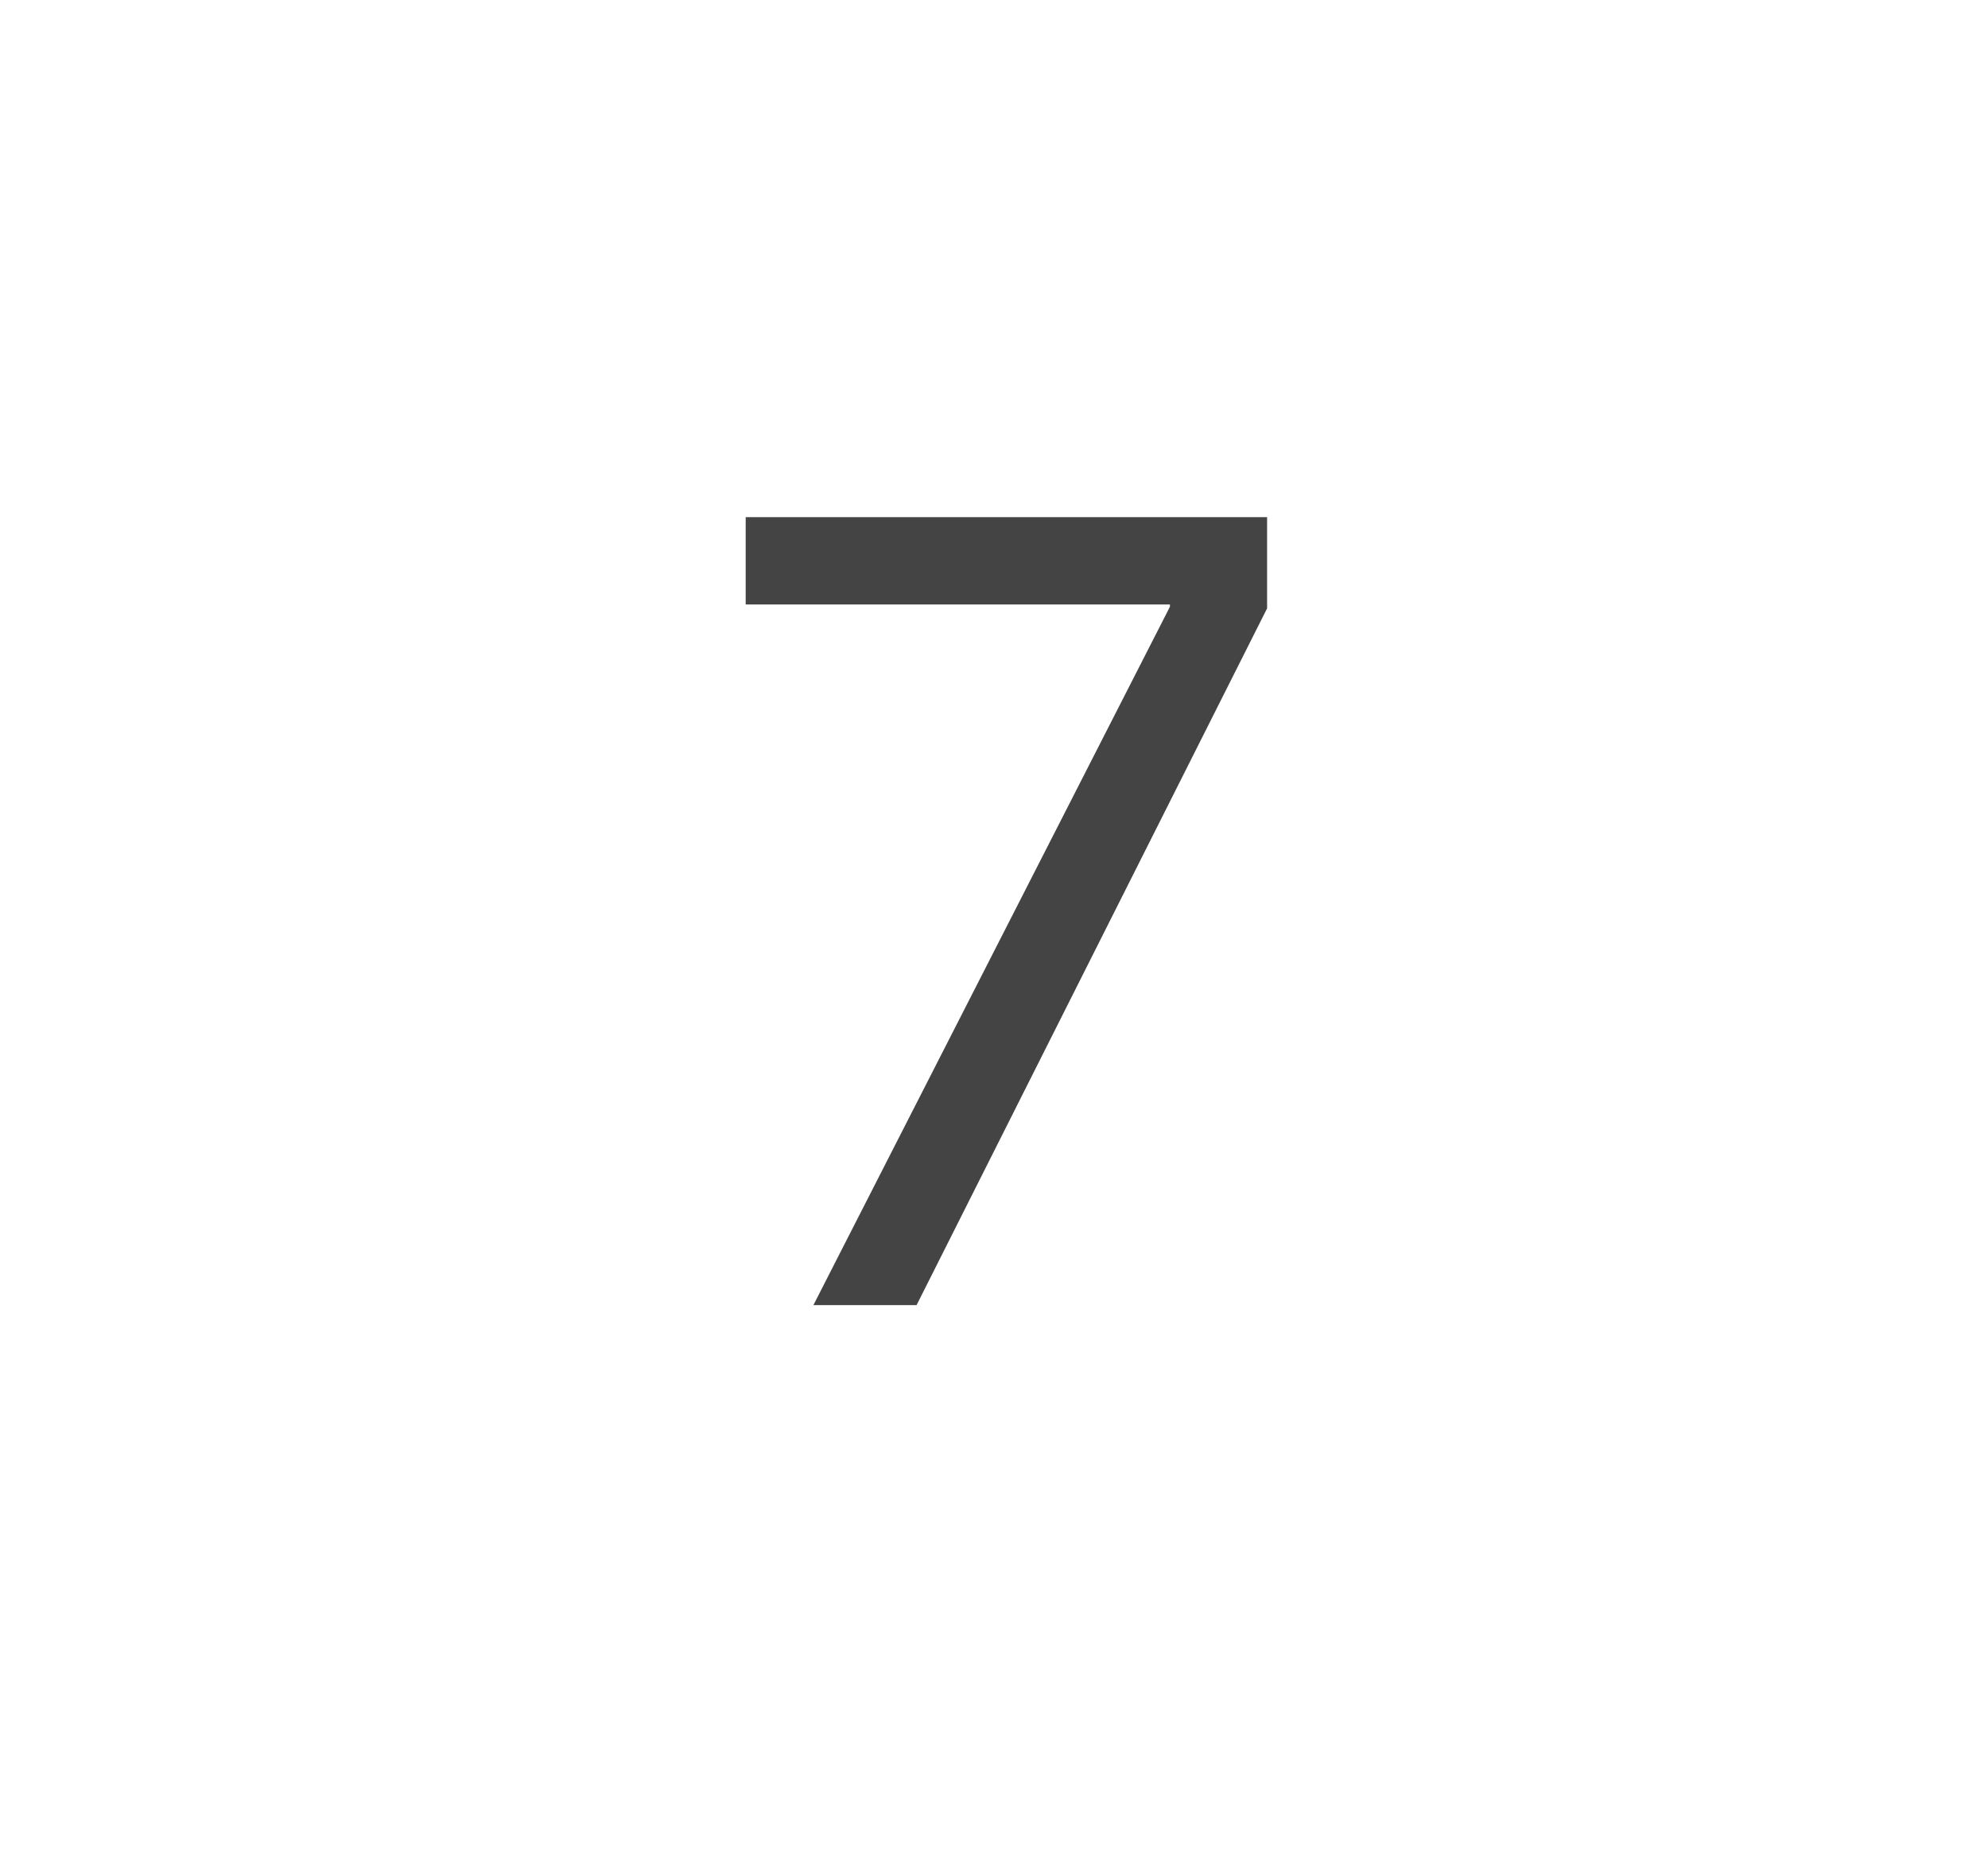
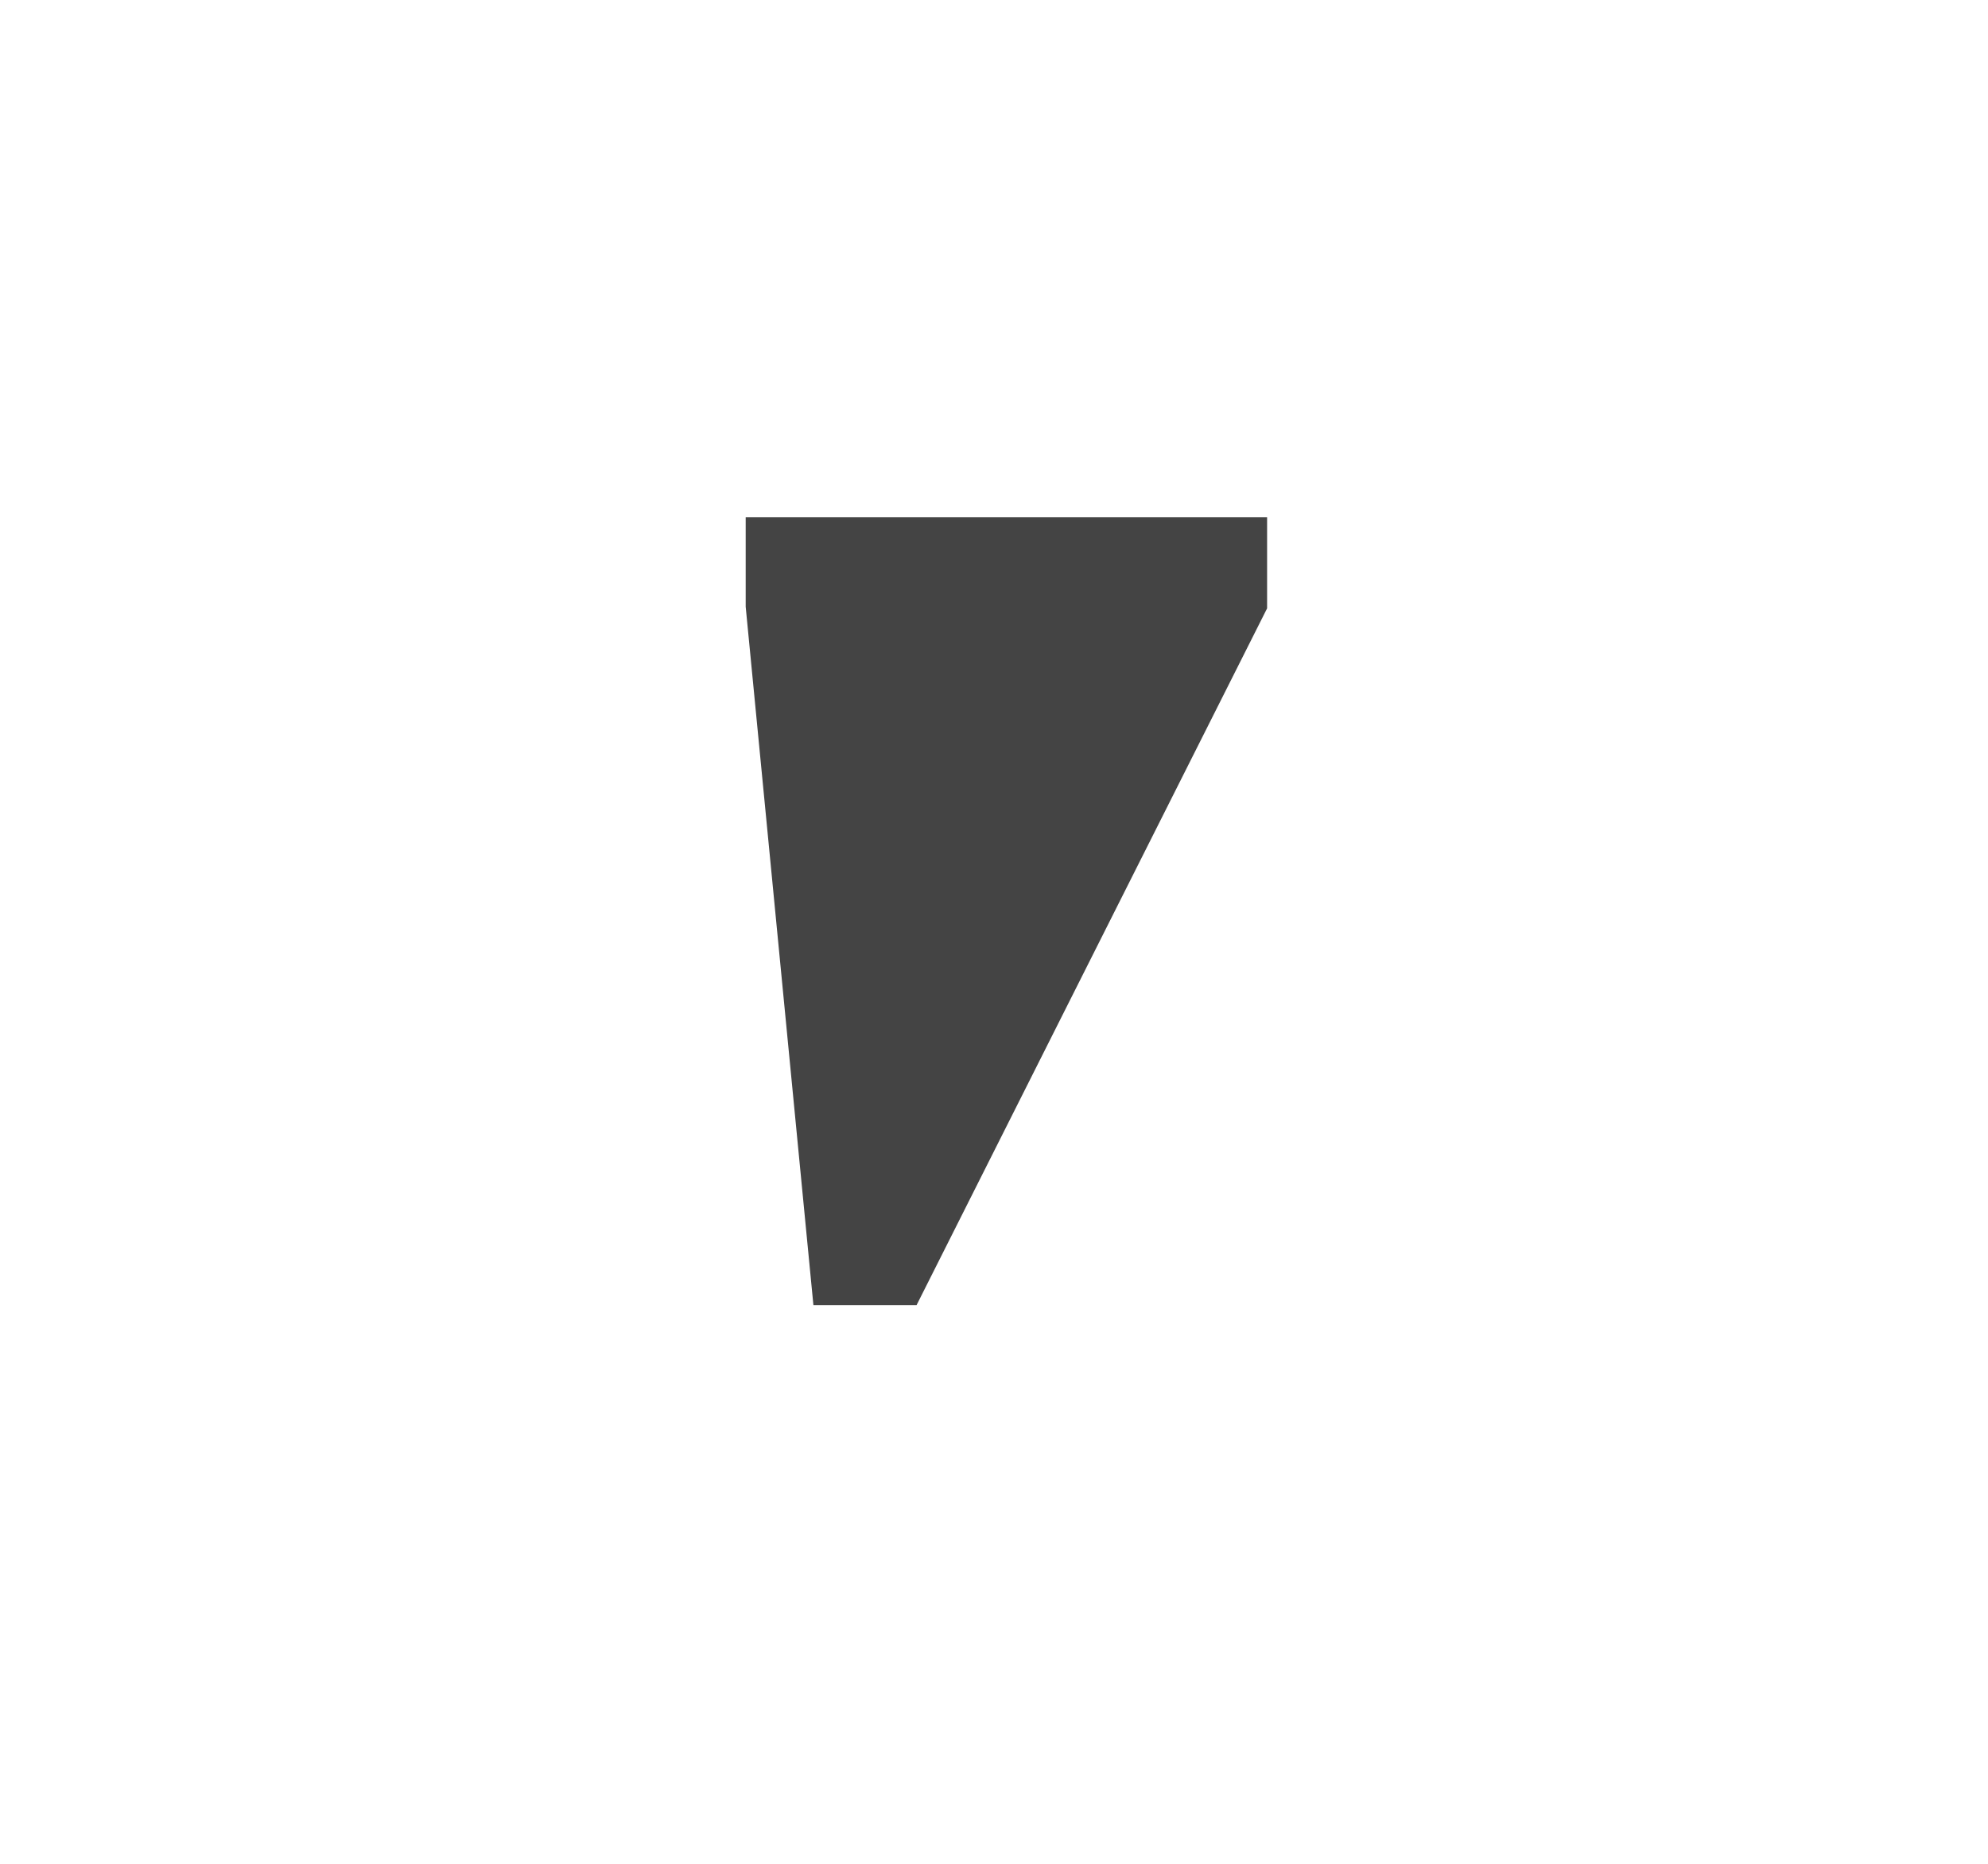
<svg xmlns="http://www.w3.org/2000/svg" width="32" height="30" viewBox="0 0 32 30" fill="none">
-   <path d="M13.093 21.007H14.754L20.396 9.792V8.324H12.003V9.73H18.832V9.766L13.093 21.007Z" fill="#444444" />
+   <path d="M13.093 21.007H14.754L20.396 9.792V8.324H12.003V9.73V9.766L13.093 21.007Z" fill="#444444" />
</svg>